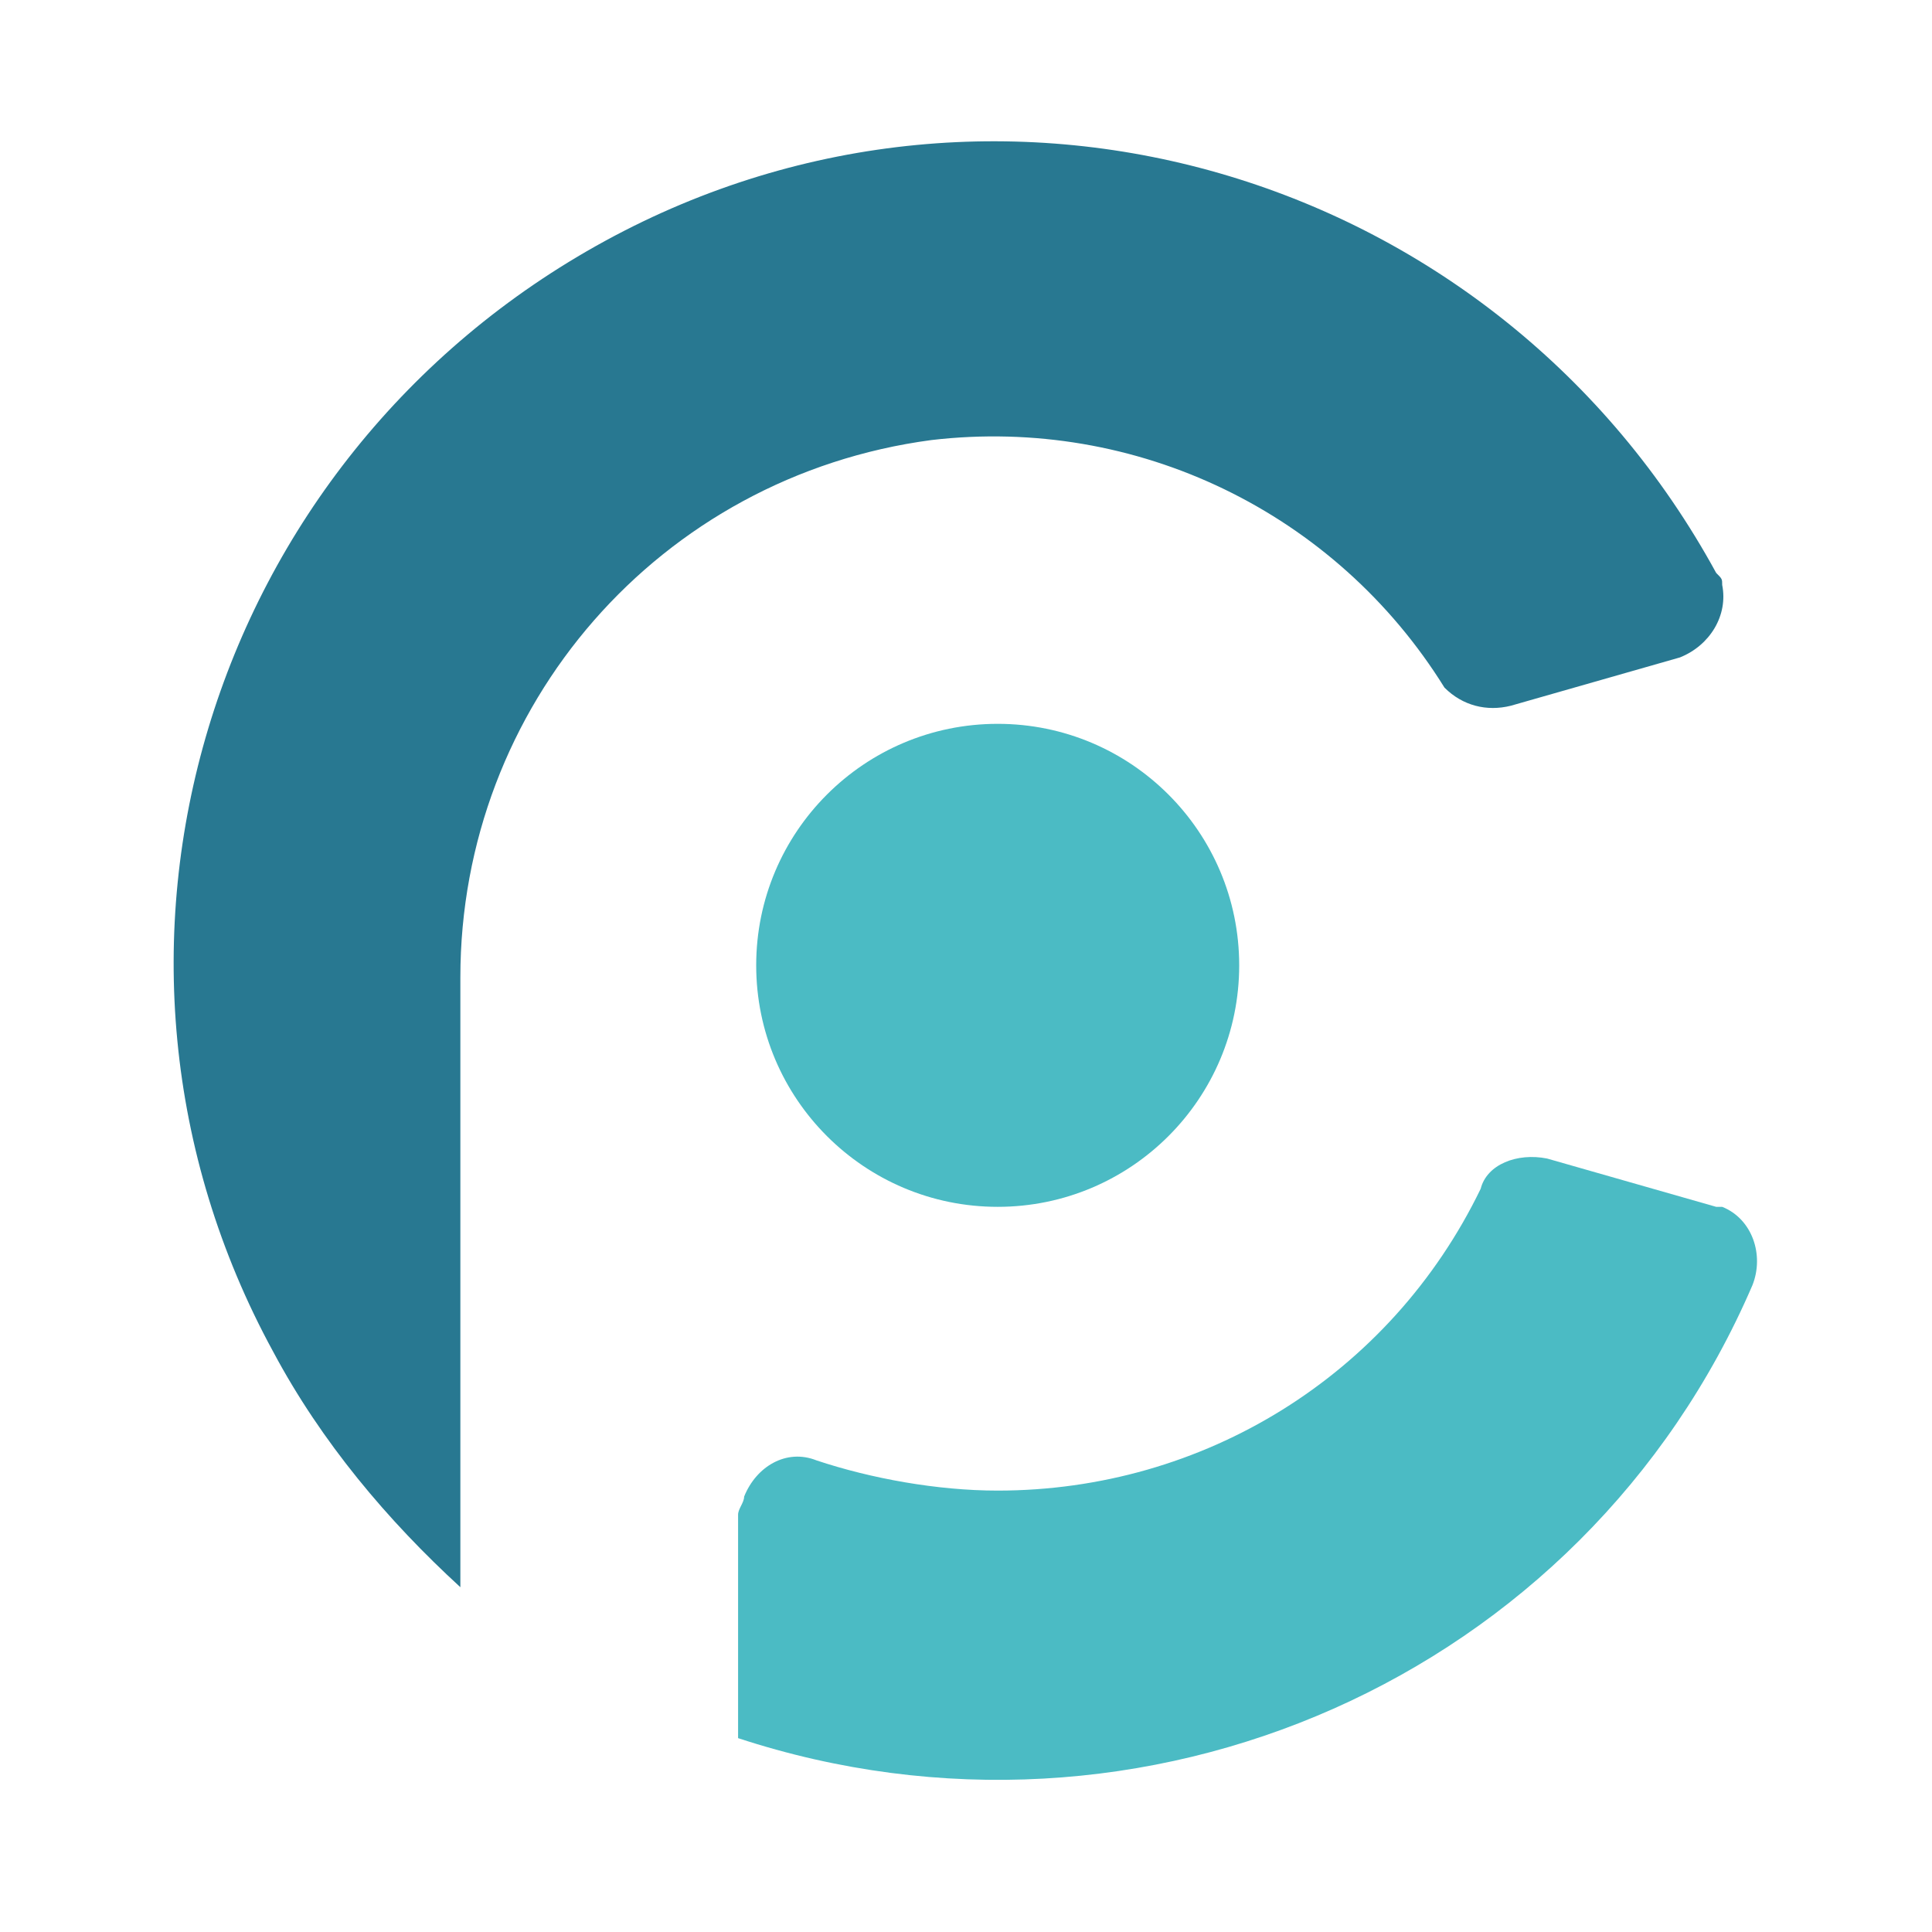
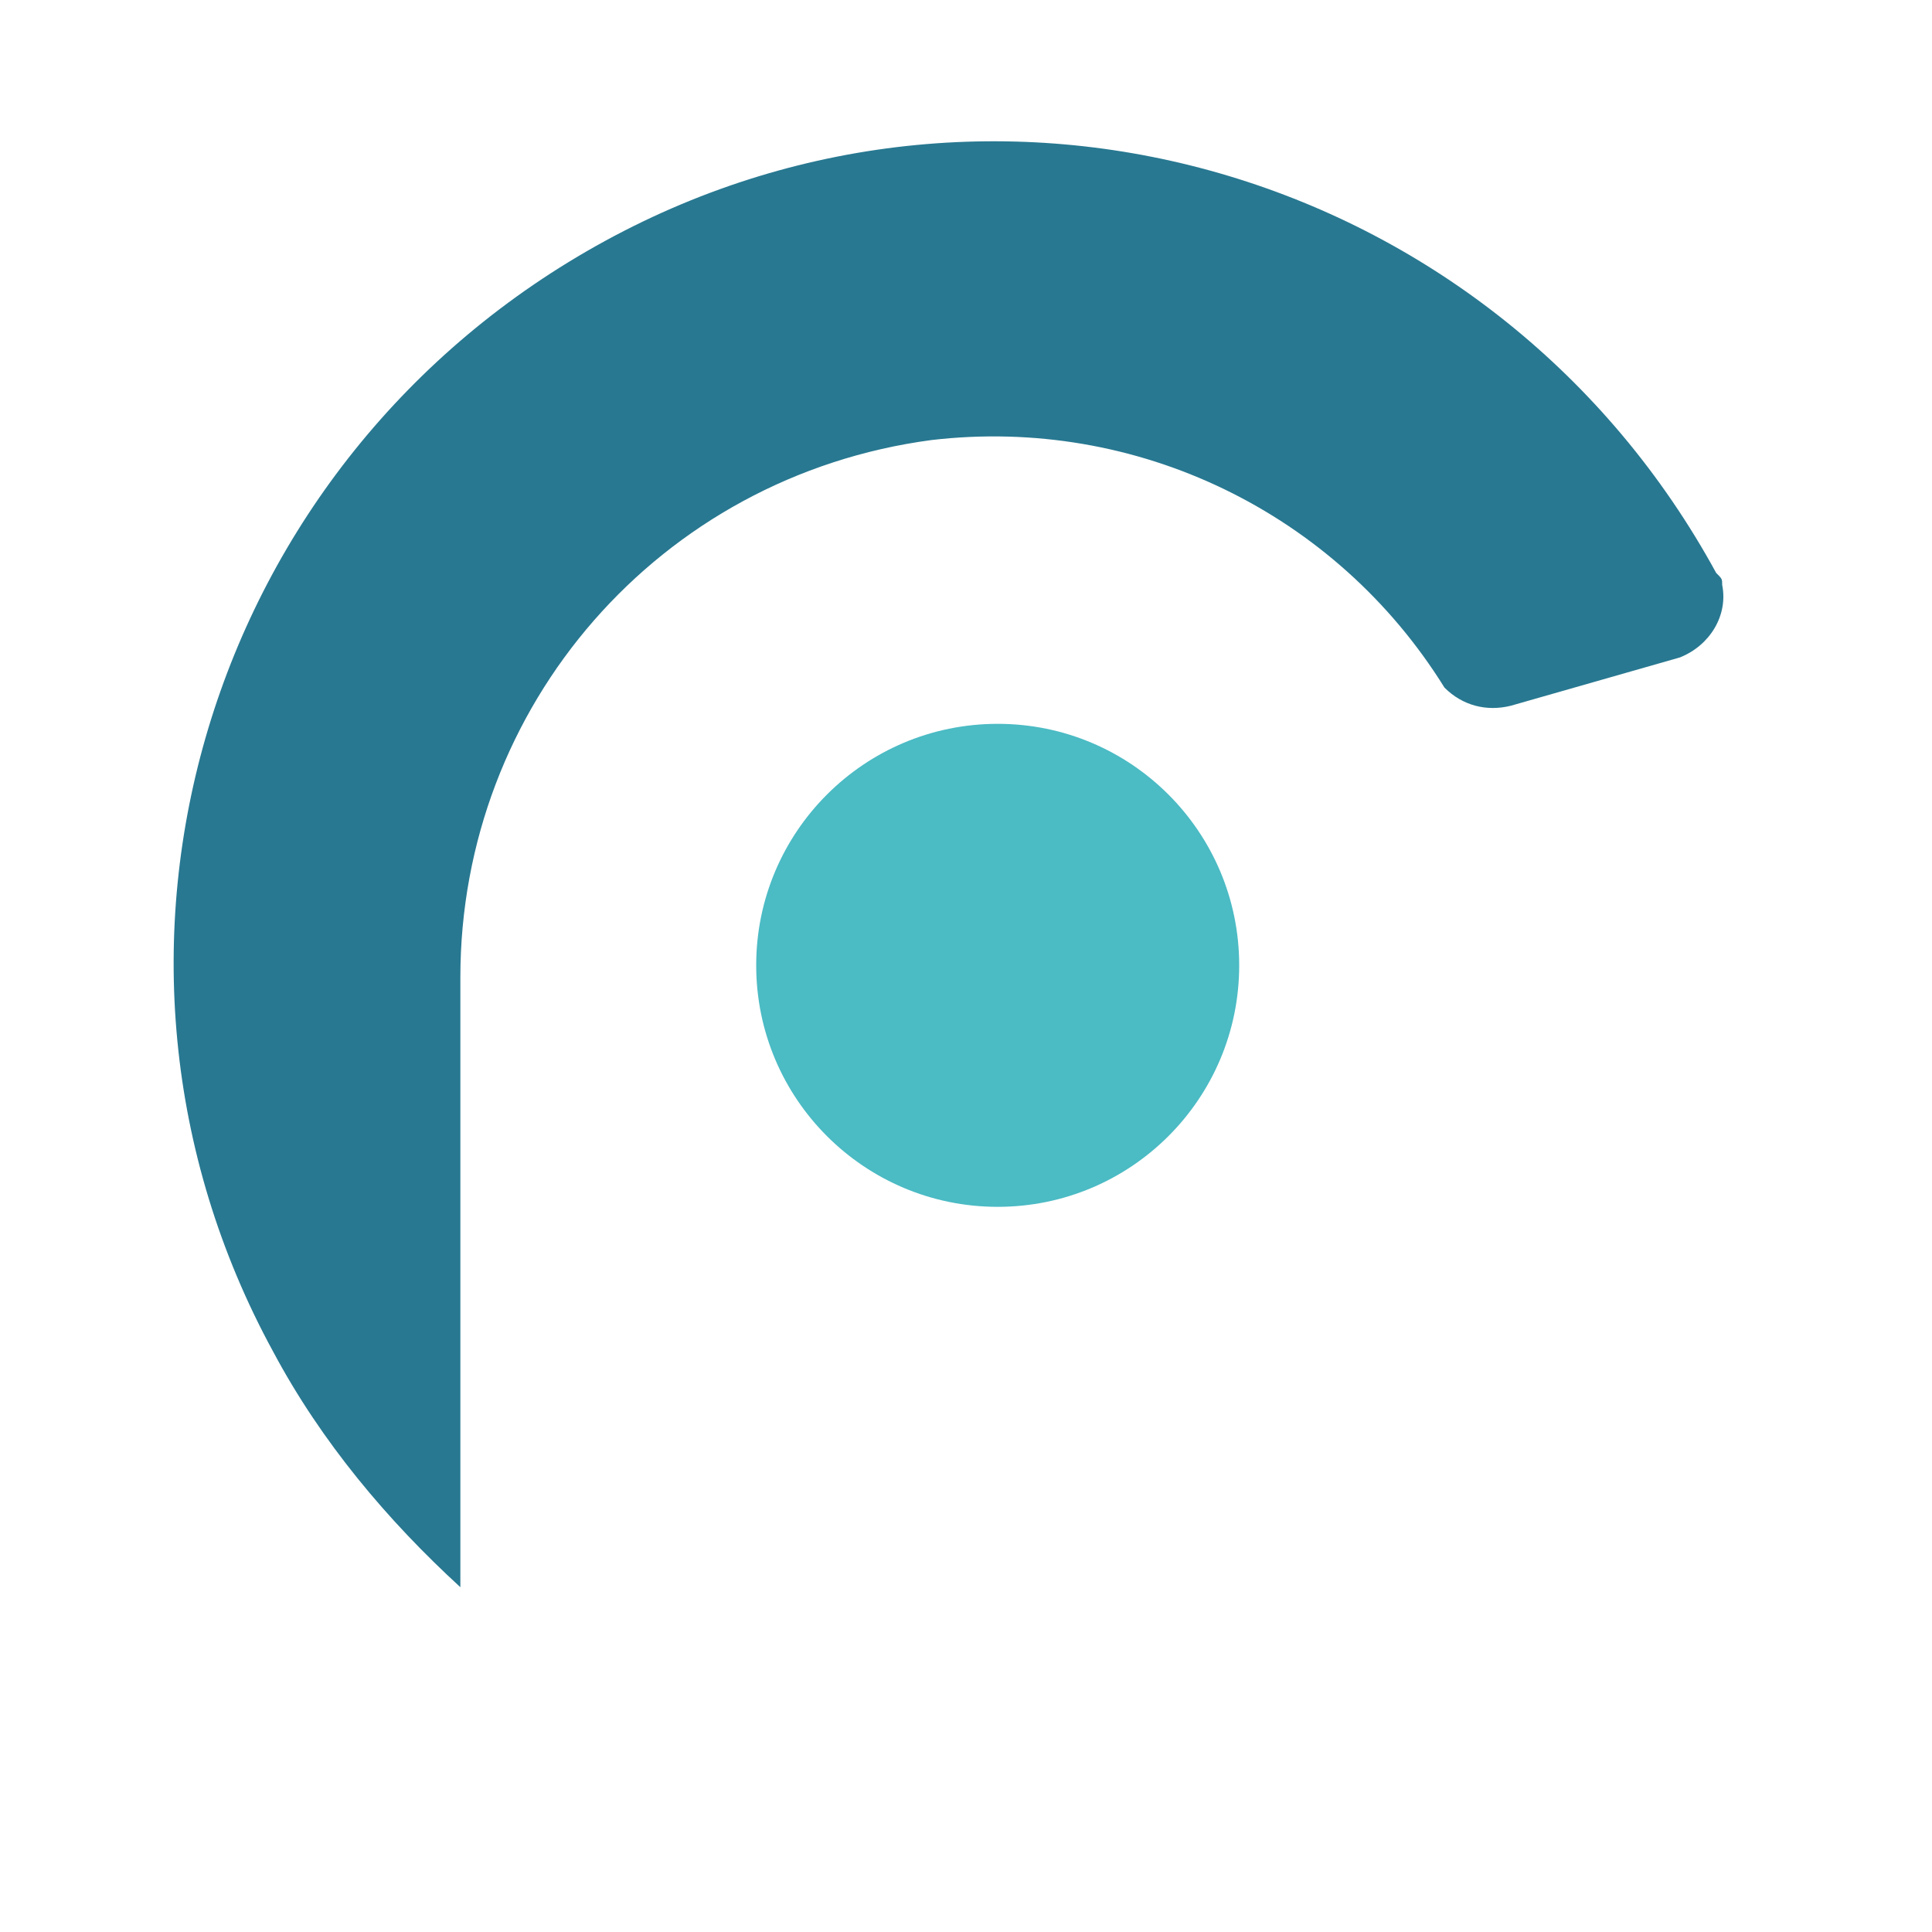
<svg xmlns="http://www.w3.org/2000/svg" version="1.1" id="Livello_1" x="0px" y="0px" viewBox="0 0 32 32" style="enable-background:new 0 0 32 32;" xml:space="preserve">
  <style type="text/css">
	.st0{fill:#4BBBC4;}
	.st1{fill:#287891;}
</style>
  <g id="clinicplus_favic" transform="translate(-20.675 -21.711)">
    <circle id="Ellisse_1" class="st0" cx="37.2" cy="37.7" r="4" />
-     <path id="Tracciato_1" class="st0" d="M46.3,40.9c-0.5-0.1-1,0.1-1.1,0.5c-1.5,3.1-4.6,5-8,5c-1,0-2.1-0.2-3-0.5   c-0.5-0.2-1,0.1-1.2,0.6c0,0.1-0.1,0.2-0.1,0.3v3.7c6.7,2.2,14-1,16.8-7.5c0.2-0.5,0-1.1-0.5-1.3c0,0-0.1,0-0.1,0L46.3,40.9z" />
    <path id="Tracciato_2" class="st1" d="M45.7,33.4l2.8-0.8c0.5-0.2,0.8-0.7,0.7-1.2c0-0.1,0-0.1-0.1-0.2c-3.6-6.6-11.8-9.1-18.4-5.5   s-9.1,11.8-5.5,18.4c0.8,1.5,1.9,2.8,3.1,3.9V37.9c0-4.5,3.3-8.3,7.8-8.9c3.4-0.4,6.7,1.2,8.5,4.1C44.9,33.4,45.3,33.5,45.7,33.4z" />
  </g>
</svg>